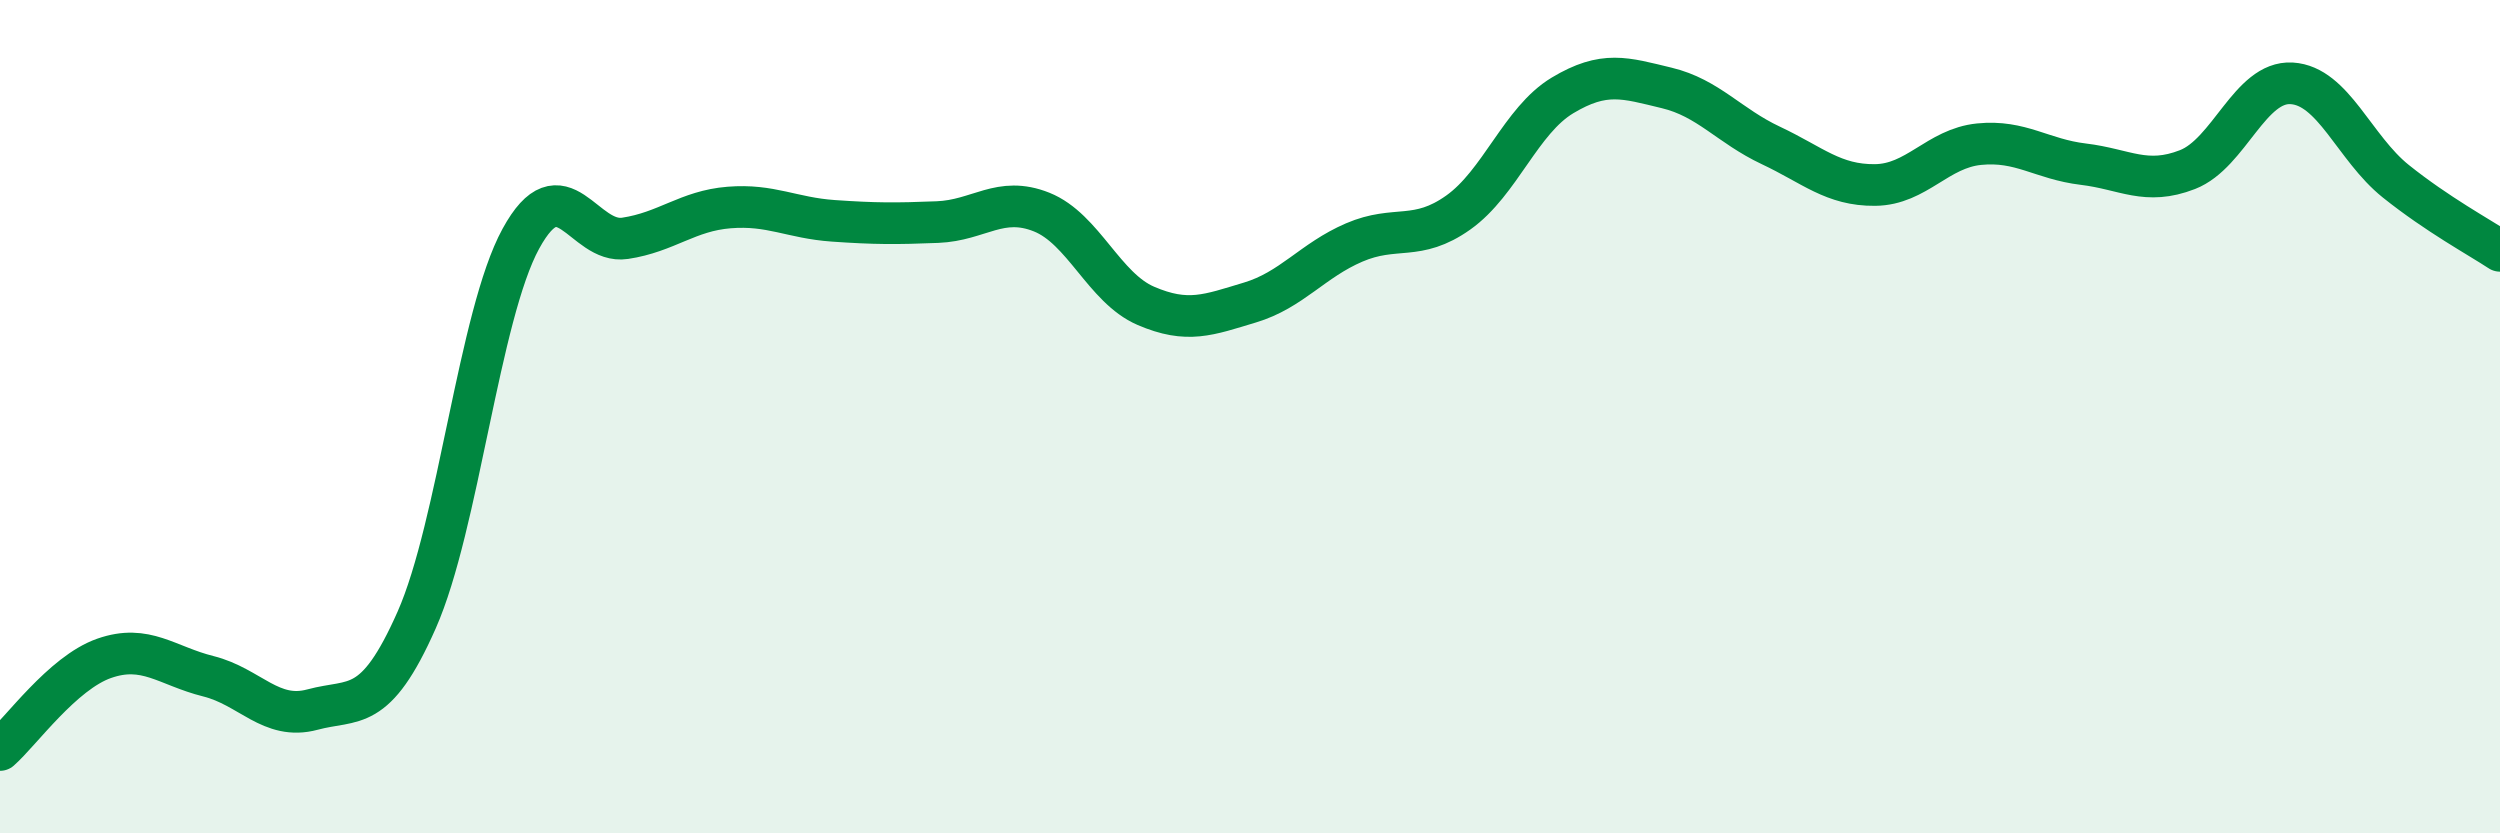
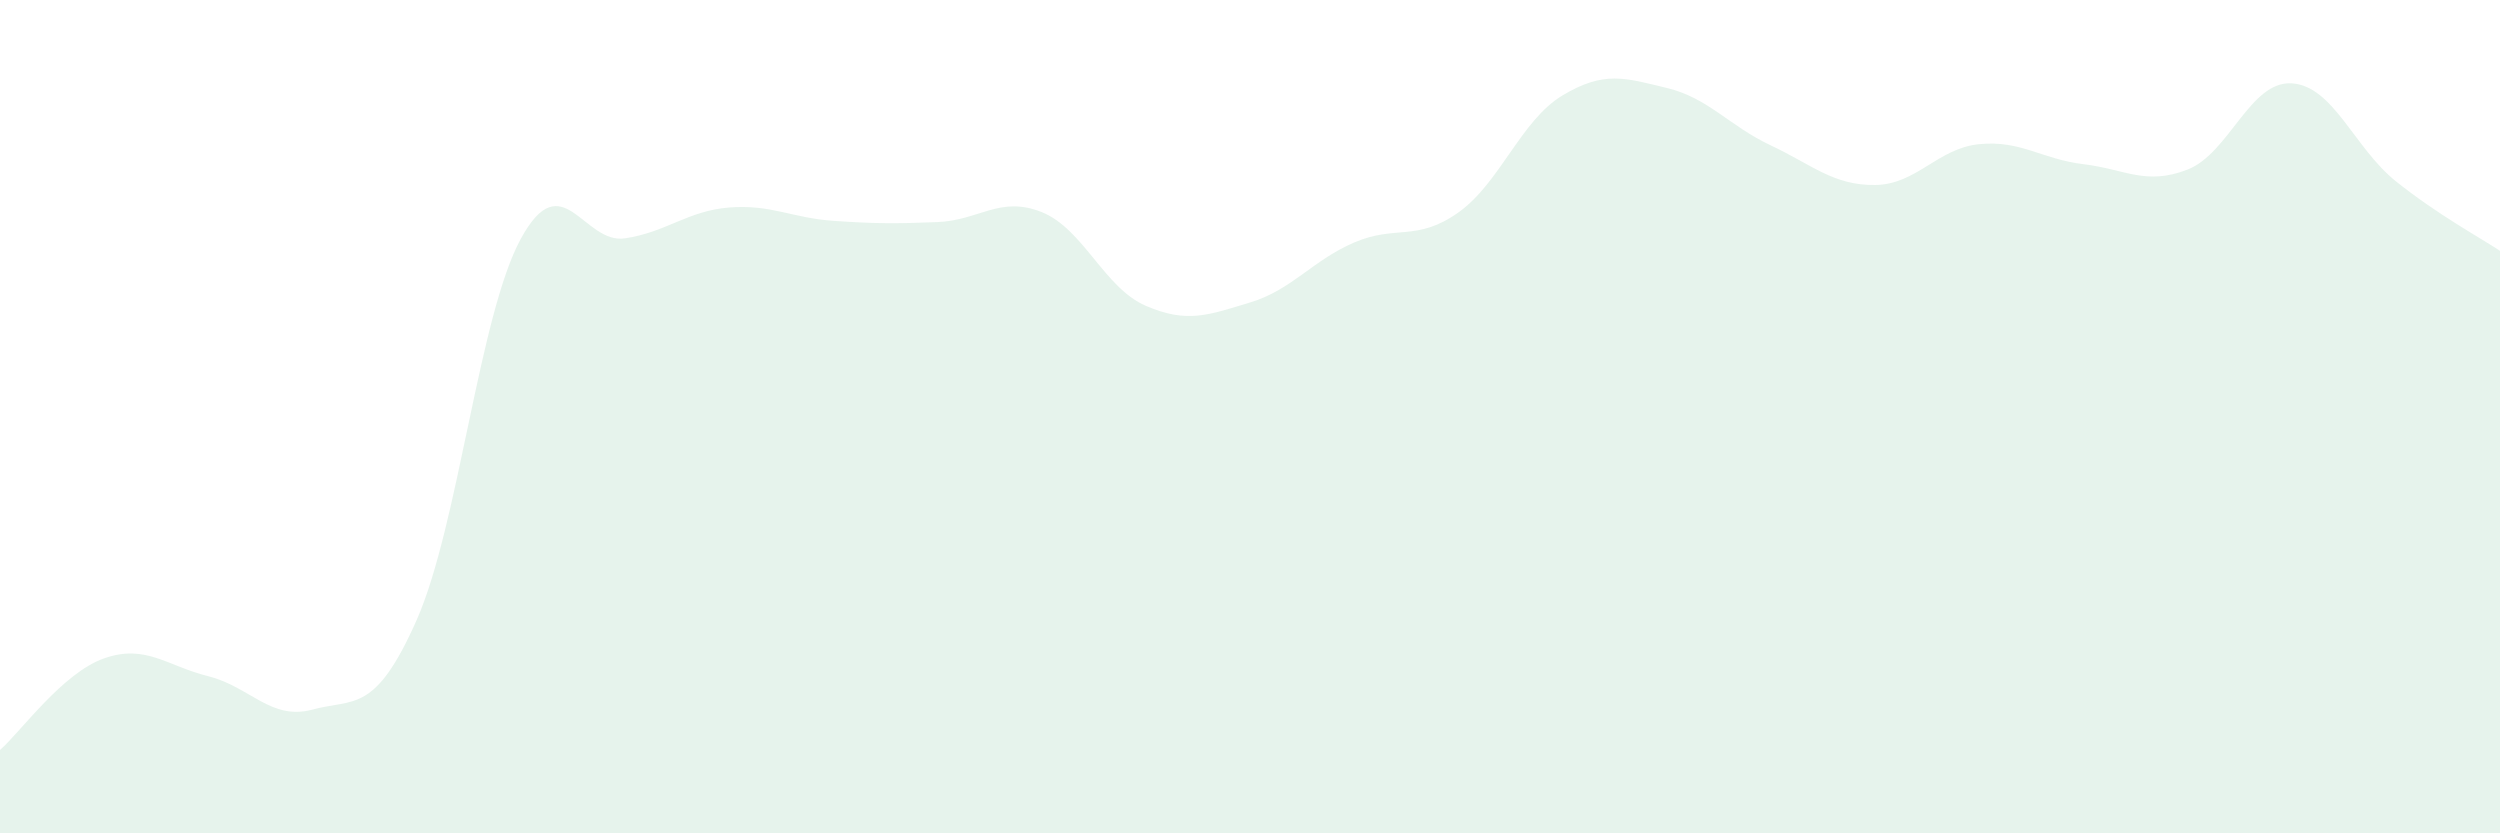
<svg xmlns="http://www.w3.org/2000/svg" width="60" height="20" viewBox="0 0 60 20">
  <path d="M 0,18 C 0.5,17.56 1.5,16.15 2.5,15.8 C 3.5,15.45 4,15.98 5,16.23 C 6,16.48 6.5,17.3 7.5,17.03 C 8.5,16.76 9,17.14 10,14.88 C 11,12.62 11.5,7.56 12.5,5.73 C 13.5,3.9 14,5.87 15,5.72 C 16,5.57 16.5,5.06 17.5,4.98 C 18.5,4.9 19,5.23 20,5.3 C 21,5.37 21.5,5.37 22.5,5.33 C 23.5,5.29 24,4.69 25,5.09 C 26,5.49 26.5,6.91 27.5,7.34 C 28.5,7.77 29,7.56 30,7.26 C 31,6.96 31.5,6.25 32.5,5.82 C 33.5,5.39 34,5.81 35,5.1 C 36,4.39 36.5,2.89 37.5,2.29 C 38.5,1.69 39,1.87 40,2.11 C 41,2.35 41.5,3.02 42.5,3.49 C 43.5,3.96 44,4.45 45,4.44 C 46,4.43 46.5,3.56 47.5,3.46 C 48.5,3.36 49,3.82 50,3.94 C 51,4.06 51.5,4.46 52.5,4.07 C 53.5,3.68 54,1.94 55,2 C 56,2.06 56.5,3.55 57.5,4.35 C 58.5,5.15 59.5,5.69 60,6.02L60 20L0 20Z" fill="#008740" opacity="0.1" stroke-linecap="round" stroke-linejoin="round" />
-   <path d="M 0,18 C 0.5,17.56 1.5,16.15 2.5,15.8 C 3.5,15.45 4,15.98 5,16.23 C 6,16.48 6.5,17.3 7.5,17.03 C 8.5,16.76 9,17.14 10,14.88 C 11,12.62 11.5,7.56 12.5,5.73 C 13.5,3.9 14,5.87 15,5.72 C 16,5.57 16.5,5.06 17.5,4.98 C 18.5,4.9 19,5.23 20,5.3 C 21,5.37 21.5,5.37 22.5,5.33 C 23.5,5.29 24,4.69 25,5.09 C 26,5.49 26.5,6.91 27.5,7.34 C 28.5,7.77 29,7.56 30,7.26 C 31,6.96 31.5,6.25 32.5,5.82 C 33.5,5.39 34,5.81 35,5.1 C 36,4.39 36.5,2.89 37.5,2.29 C 38.5,1.69 39,1.87 40,2.11 C 41,2.35 41.5,3.02 42.5,3.49 C 43.5,3.96 44,4.45 45,4.44 C 46,4.43 46.5,3.56 47.5,3.46 C 48.5,3.36 49,3.82 50,3.94 C 51,4.06 51.5,4.46 52.5,4.07 C 53.5,3.68 54,1.94 55,2 C 56,2.06 56.5,3.55 57.5,4.35 C 58.5,5.15 59.5,5.69 60,6.02" stroke="#008740" stroke-width="1" fill="none" stroke-linecap="round" stroke-linejoin="round" />
</svg>